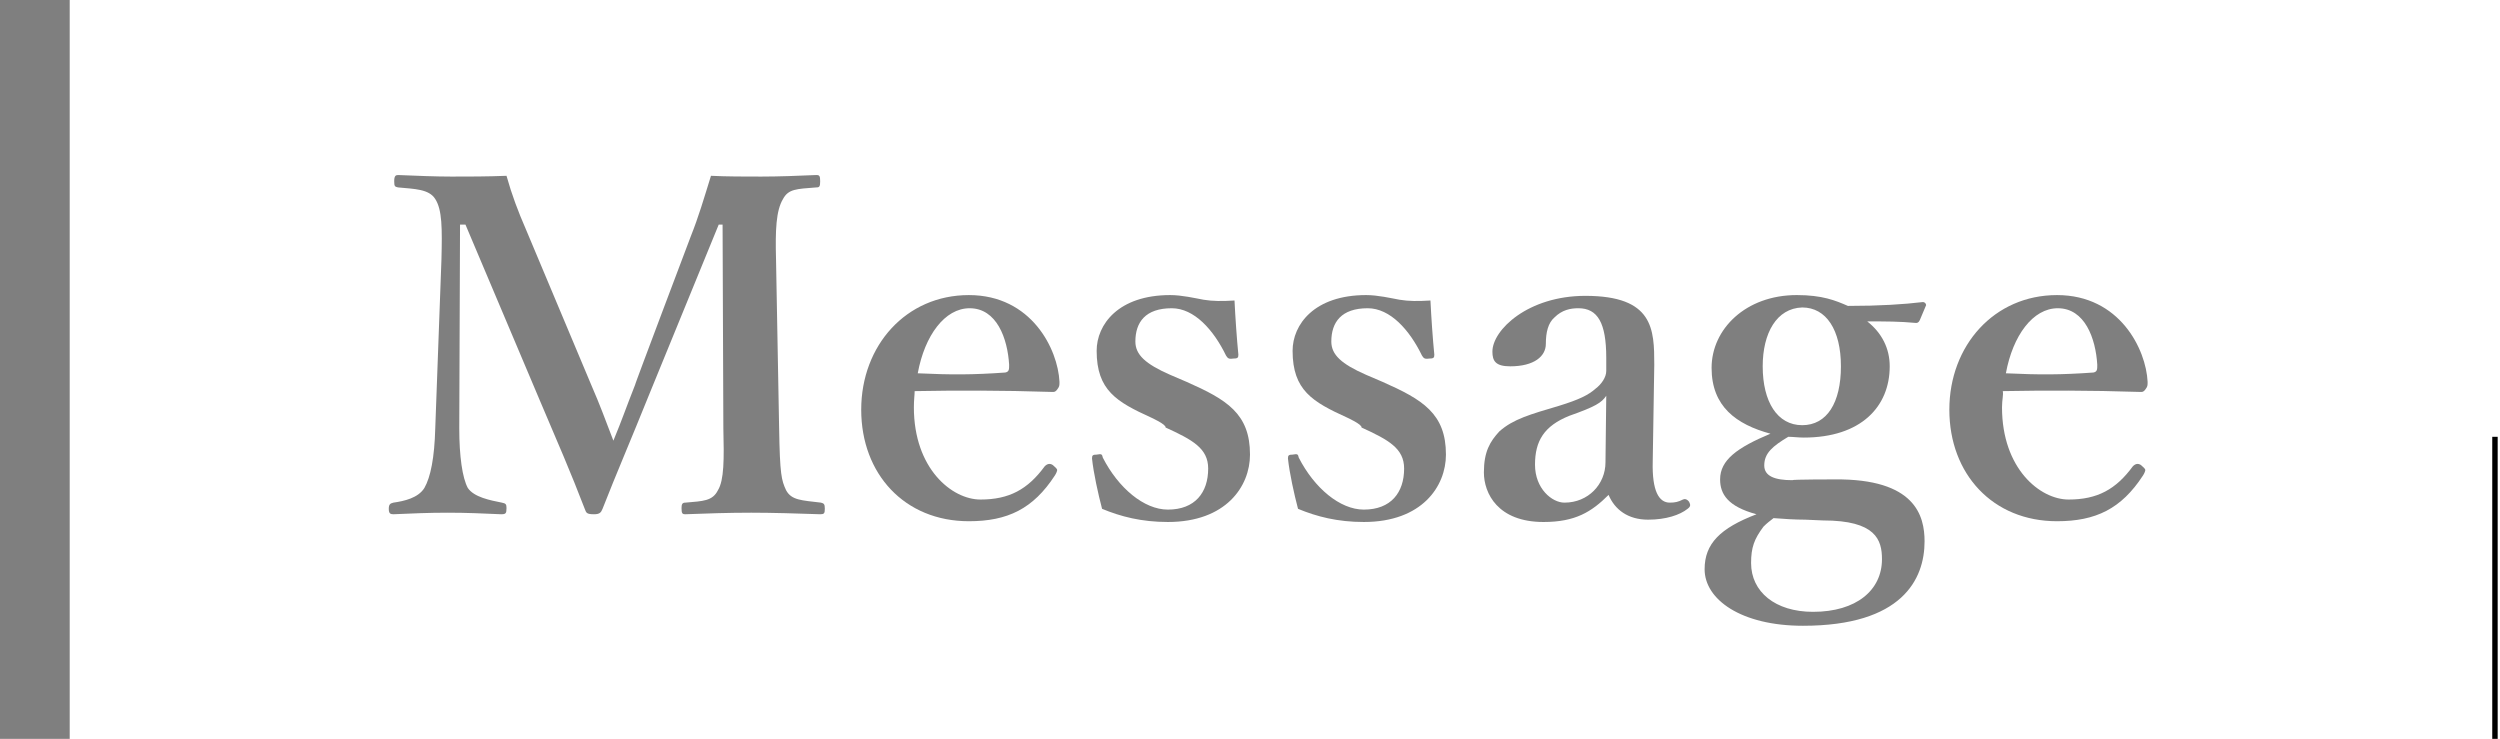
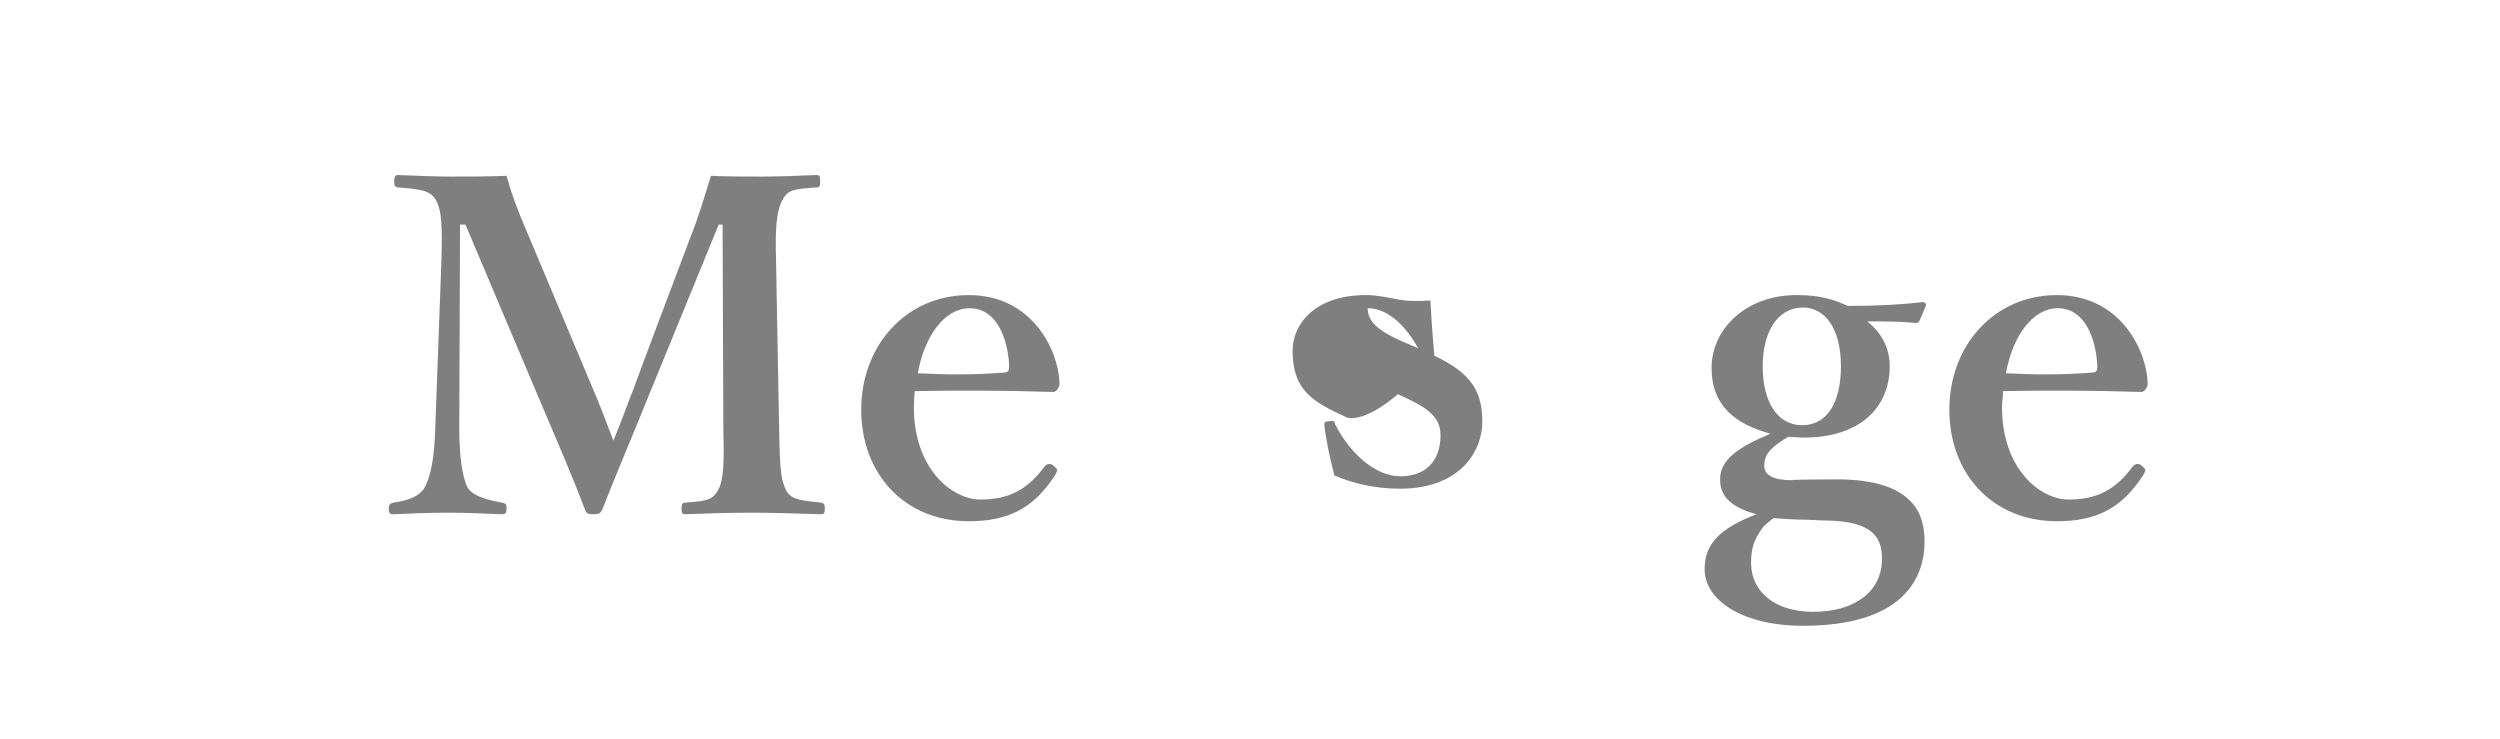
<svg xmlns="http://www.w3.org/2000/svg" version="1.1" id="_レイヤー_2" x="0px" y="0px" viewBox="0 0 322.8 95.4" style="enable-background:new 0 0 322.8 95.4;" xml:space="preserve">
  <style type="text/css">
	.st0{fill:#7F7F7F;}
</style>
  <g>
-     <rect x="321.8" y="56.4" width="0.7" height="39" />
    <g>
      <g>
        <path class="st0" d="M89.2,30.5c1-2.5,1.7-4.9,2.6-7.8c2,0.1,4.4,0.1,6.5,0.1c2.2,0,4.9-0.1,7.1-0.2c0.4,0,0.5,0.1,0.5,0.8     s-0.1,0.8-0.5,0.8c-2.6,0.2-3.6,0.2-4.3,1.5c-0.9,1.5-1,4-0.9,7.8l0.4,21.8c0.1,6,0.3,6.7,0.9,8c0.7,1.3,2,1.3,4.5,1.6     c0.4,0.1,0.5,0.2,0.5,0.8s-0.1,0.7-0.6,0.7c-2.8-0.1-6.3-0.2-8.9-0.2c-2.9,0-5.9,0.1-8.5,0.2c-0.4,0-0.5-0.1-0.5-0.8     c0-0.5,0.1-0.7,0.5-0.7c2.3-0.2,3.5-0.2,4.2-1.6c0.8-1.3,0.8-4,0.7-8L93.3,29h-0.5L84,50.5c-2.7,6.7-4.4,10.6-6.2,15.2     c-0.2,0.5-0.4,0.7-1.1,0.7c-1,0-1-0.2-1.2-0.7c-1.8-4.7-3.5-8.6-5.8-14L60.1,29h-0.7l-0.1,26.3c0,3.6,0.4,6.4,1.1,7.7     c0.8,1.2,2.9,1.6,4.4,1.9c0.5,0.1,0.6,0.2,0.6,0.7c0,0.7-0.1,0.8-0.7,0.8c-2.3-0.1-4.4-0.2-6.9-0.2s-4.7,0.1-7,0.2     c-0.4,0-0.6-0.1-0.6-0.7s0.2-0.7,0.6-0.8c1.4-0.2,3.2-0.6,4-1.9c0.8-1.4,1.3-3.9,1.4-7.7L57,33.5c0.1-4,0.1-6.4-0.8-7.8     c-0.8-1.3-2.7-1.3-4.8-1.5c-0.4-0.1-0.5-0.1-0.5-0.8c0-0.7,0.2-0.8,0.5-0.8c2.4,0.1,4.9,0.2,6.9,0.2c2.2,0,4.6,0,7.1-0.1     c0.7,2.5,1.5,4.6,2.5,6.9l8.4,20c1.3,3,1.7,4.2,2.9,7.3c1.2-2.9,1.5-3.9,2.8-7.2C81.9,49.8,89.2,30.5,89.2,30.5z" />
        <path class="st0" d="M118,52.6c0,7.9,4.9,11.9,8.6,11.9c3.7,0,6.1-1.3,8.3-4.3c0.2-0.2,0.4-0.3,0.6-0.3s0.4,0.1,0.5,0.2     c0.2,0.2,0.5,0.4,0.5,0.6c0,0.1-0.1,0.4-0.3,0.7c-2.8,4.3-6.1,5.9-11.1,5.9c-8.3,0-13.9-6.1-13.9-14.4s5.8-14.8,13.9-14.8     s11.5,7,11.7,11.2c0,0.5,0,0.6-0.3,1s-0.5,0.3-0.9,0.3c-6.1-0.2-12.1-0.2-17.5-0.1C118.1,51,118,51.6,118,52.6z M129.8,48.1     c0.5-0.1,0.5-0.4,0.5-1c-0.2-3.4-1.6-7.3-5.1-7.3c-3.2,0-5.8,3.5-6.7,8.4C122.8,48.4,125.6,48.4,129.8,48.1z" />
-         <path class="st0" d="M148.6,53.9c-4.4-2-7-3.5-7-8.6c0-3.4,2.8-7.2,9.5-7.2c1.5,0,3.2,0.4,4.3,0.6c1.2,0.2,2.4,0.2,4,0.1     c0.1,2.1,0.3,5,0.5,7c0,0.4-0.1,0.5-0.7,0.5c-0.6,0.1-0.7-0.1-0.9-0.4c-1.6-3.3-4.1-6.1-7-6.1c-3.4,0-4.7,1.8-4.7,4.3     c0,1.7,1.3,2.9,4.5,4.3l2.1,0.9c5.2,2.3,8.2,4.1,8.2,9.4c0,4.1-3.1,8.7-10.6,8.7c-3.4,0-6.1-0.7-8.5-1.7     c-0.5-1.9-1.1-4.6-1.3-6.5c0-0.4,0.1-0.5,0.6-0.5c0.6-0.1,0.7-0.1,0.8,0.4c2,3.9,5.3,6.7,8.4,6.7c3.5,0,5.2-2.2,5.2-5.3     c0-2.6-2-3.7-5.5-5.3C150.6,54.8,148.6,53.9,148.6,53.9z" />
-         <path class="st0" d="M173.9,53.9c-4.4-2-7-3.5-7-8.6c0-3.4,2.8-7.2,9.5-7.2c1.5,0,3.2,0.4,4.3,0.6c1.2,0.2,2.4,0.2,4,0.1     c0.1,2.1,0.3,5,0.5,7c0,0.4-0.1,0.5-0.7,0.5c-0.6,0.1-0.7-0.1-0.9-0.4c-1.6-3.3-4.1-6.1-7-6.1c-3.4,0-4.7,1.8-4.7,4.3     c0,1.7,1.3,2.9,4.5,4.3l2.1,0.9c5.2,2.3,8.2,4.1,8.2,9.4c0,4.1-3.1,8.7-10.6,8.7c-3.4,0-6.1-0.7-8.5-1.7     c-0.5-1.9-1.1-4.6-1.3-6.5c0-0.4,0.1-0.5,0.6-0.5c0.6-0.1,0.7-0.1,0.8,0.4c2,3.9,5.3,6.7,8.4,6.7c3.5,0,5.2-2.2,5.2-5.3     c0-2.6-2-3.7-5.5-5.3C175.9,54.8,173.9,53.9,173.9,53.9z" />
-         <path class="st0" d="M213.4,59.6c-0.1,3.8,0.8,5.3,2.2,5.3c0.7,0,1.1-0.1,1.7-0.4c0.2-0.1,0.5-0.1,0.8,0.3     c0.2,0.4,0.2,0.6-0.2,0.9c-1,0.8-2.8,1.4-5.1,1.4c-2.6,0-4.3-1.3-5.1-3.2c-2.2,2.2-4.3,3.5-8.4,3.5c-5.9,0-7.7-3.7-7.7-6.4     s0.8-4,2-5.3c1.8-1.6,4-2.2,7.7-3.3c2.6-0.8,3.8-1.4,4.7-2.2c0.8-0.6,1.4-1.5,1.4-2.3v-1.7c0-4.5-1.1-6.4-3.6-6.4     c-1,0-2.1,0.2-3.1,1.2c-0.8,0.7-1.1,1.9-1.1,3.4c0,1.6-1.5,2.9-4.6,2.9c-1.9,0-2.3-0.7-2.3-1.9c0-2.8,4.6-7.2,12-7.2     c8.8,0,8.9,4.3,8.9,8.9L213.4,59.6L213.4,59.6z M207.4,51.1c-0.6,0.9-1.4,1.4-4.8,2.6c-3.2,1.3-4.4,3.2-4.4,6.3s2.2,4.9,3.8,4.9     c3.1,0,5.3-2.4,5.3-5.2L207.4,51.1L207.4,51.1z" />
+         <path class="st0" d="M173.9,53.9c-4.4-2-7-3.5-7-8.6c0-3.4,2.8-7.2,9.5-7.2c1.5,0,3.2,0.4,4.3,0.6c1.2,0.2,2.4,0.2,4,0.1     c0.1,2.1,0.3,5,0.5,7c0,0.4-0.1,0.5-0.7,0.5c-0.6,0.1-0.7-0.1-0.9-0.4c-1.6-3.3-4.1-6.1-7-6.1c0,1.7,1.3,2.9,4.5,4.3l2.1,0.9c5.2,2.3,8.2,4.1,8.2,9.4c0,4.1-3.1,8.7-10.6,8.7c-3.4,0-6.1-0.7-8.5-1.7     c-0.5-1.9-1.1-4.6-1.3-6.5c0-0.4,0.1-0.5,0.6-0.5c0.6-0.1,0.7-0.1,0.8,0.4c2,3.9,5.3,6.7,8.4,6.7c3.5,0,5.2-2.2,5.2-5.3     c0-2.6-2-3.7-5.5-5.3C175.9,54.8,173.9,53.9,173.9,53.9z" />
        <path class="st0" d="M236.9,61.9c10.4-0.1,11.6,4.7,11.6,8c0,4.9-2.9,10.9-15.7,10.9c-8,0-12.7-3.4-12.7-7.3c0-3.3,2-5.3,6.7-7.1     c-3.7-1-4.7-2.6-4.7-4.5c0-2.5,2.2-4.1,6.5-5.9c-4.4-1.2-7.6-3.5-7.6-8.5s4.4-9.4,11-9.4c3.3,0,5,0.7,6.6,1.4     c4.1,0,7.2-0.2,9.7-0.5c0.2,0,0.4,0.2,0.4,0.4l-0.8,1.9c-0.1,0.2-0.2,0.4-0.5,0.4c-2.2-0.2-3.8-0.2-6.3-0.2     C243,43,244,45,244,47.3c0,5.2-3.7,9.2-11.1,9.2c-0.7,0-1.4-0.1-2-0.1c-2,1.2-3.1,2.1-3.1,3.7c0,1.4,1.4,1.9,3.6,1.9     C231.4,61.9,236.9,61.9,236.9,61.9z M233.1,67.1c-1.3,0-2.9-0.1-4.1-0.2c-0.5,0.4-0.8,0.6-1.3,1.1c-1.2,1.6-1.6,2.7-1.6,4.7     c0,3.7,3.1,6.3,8,6.3c5.6,0,8.9-2.8,8.9-6.8c0-2.5-0.8-5-7.6-5L233.1,67.1L233.1,67.1z M227.6,47.3c0,4.6,1.9,7.6,5.1,7.6     s5-2.9,5-7.6s-1.9-7.6-5-7.6C229.4,39.8,227.6,43,227.6,47.3z" />
        <path class="st0" d="M258.5,52.6c0,7.9,4.9,11.9,8.6,11.9s6.1-1.3,8.3-4.3c0.2-0.2,0.4-0.3,0.6-0.3s0.4,0.1,0.5,0.2     c0.2,0.2,0.5,0.4,0.5,0.6c0,0.1-0.1,0.4-0.3,0.7c-2.8,4.3-6.1,5.9-11.1,5.9c-8.3,0-13.9-6.1-13.9-14.4s5.8-14.8,13.9-14.8     s11.5,7,11.7,11.2c0,0.5,0,0.6-0.3,1s-0.5,0.3-0.9,0.3c-6.1-0.2-12.1-0.2-17.5-0.1C258.7,51,258.5,51.6,258.5,52.6L258.5,52.6z      M270.3,48.1c0.5-0.1,0.5-0.4,0.5-1c-0.2-3.4-1.6-7.3-5.1-7.3c-3.2,0-5.8,3.5-6.7,8.4C263.3,48.4,266.1,48.4,270.3,48.1z" />
      </g>
-       <rect class="st0" width="9" height="95.4" />
    </g>
  </g>
</svg>